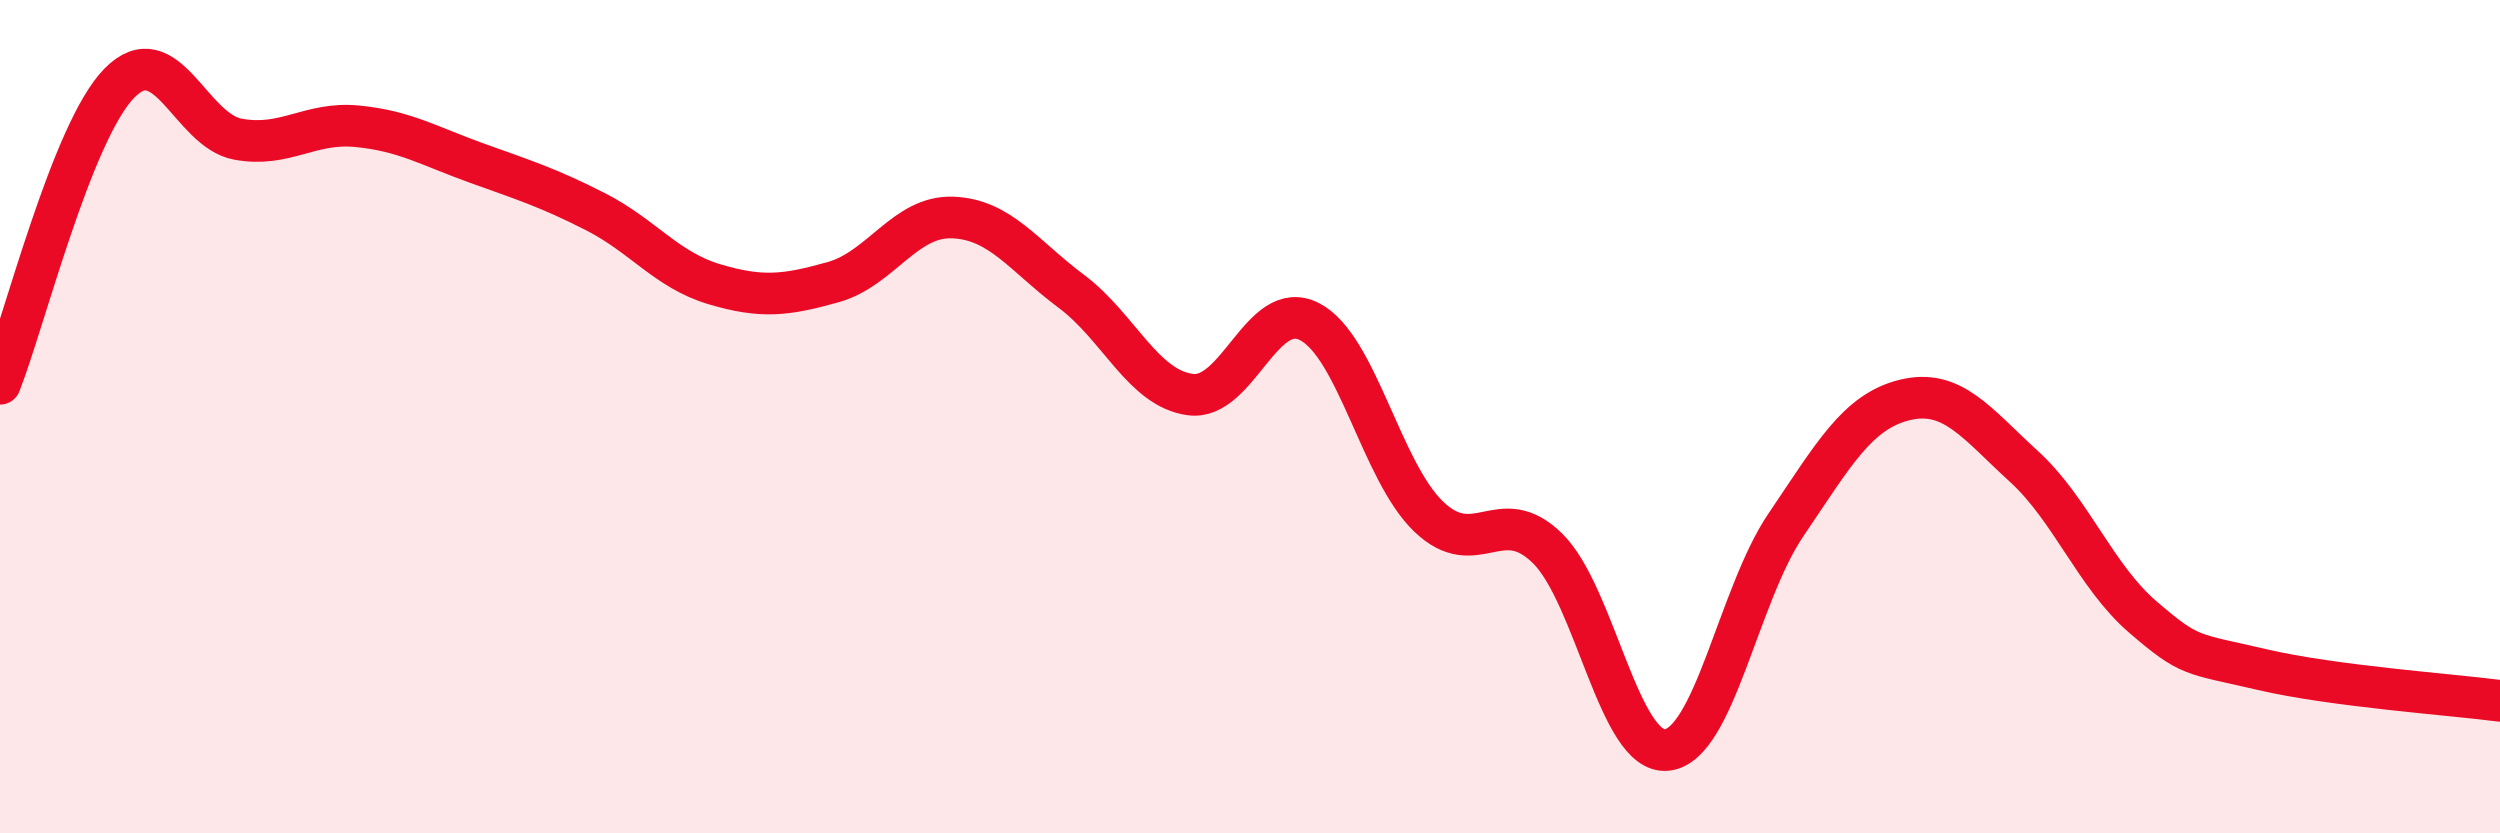
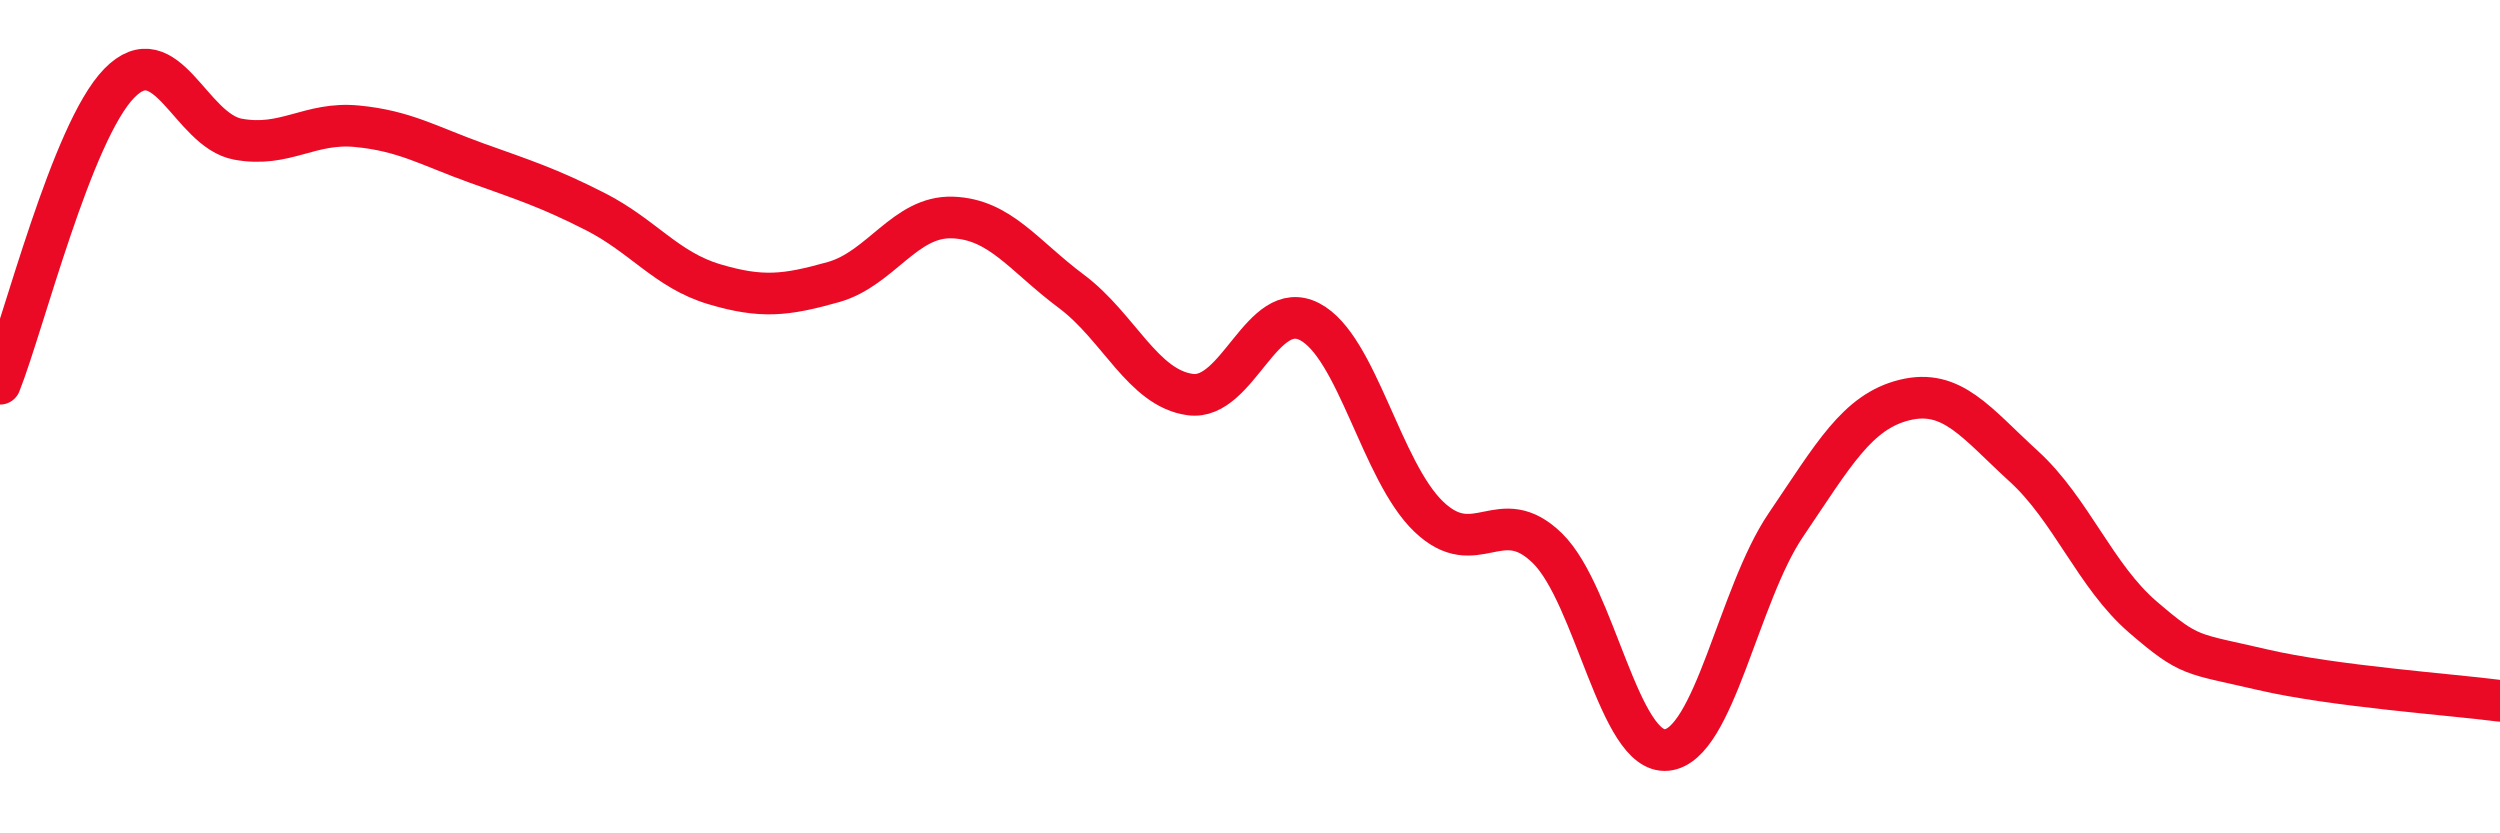
<svg xmlns="http://www.w3.org/2000/svg" width="60" height="20" viewBox="0 0 60 20">
-   <path d="M 0,9.21 C 0.57,7.77 1.72,3.17 2.86,2 C 4,0.83 4.57,3.13 5.71,3.34 C 6.85,3.55 7.43,2.92 8.57,3.03 C 9.71,3.14 10.29,3.5 11.43,3.91 C 12.57,4.32 13.15,4.5 14.29,5.08 C 15.43,5.66 16,6.48 17.14,6.82 C 18.28,7.16 18.86,7.09 20,6.77 C 21.14,6.45 21.72,5.18 22.86,5.22 C 24,5.26 24.57,6.14 25.71,6.99 C 26.85,7.84 27.43,9.32 28.57,9.47 C 29.71,9.62 30.29,7.13 31.43,7.72 C 32.57,8.31 33.15,11.31 34.29,12.4 C 35.43,13.49 36,12.04 37.14,13.16 C 38.28,14.28 38.86,18.11 40,18 C 41.14,17.89 41.72,14.28 42.86,12.6 C 44,10.92 44.57,9.88 45.71,9.6 C 46.85,9.32 47.43,10.15 48.57,11.19 C 49.71,12.23 50.29,13.83 51.43,14.81 C 52.57,15.79 52.58,15.67 54.29,16.07 C 56,16.47 58.86,16.67 60,16.82L60 20L0 20Z" fill="#EB0A25" opacity="0.1" stroke-linecap="round" stroke-linejoin="round" />
  <path d="M 0,9.21 C 0.57,7.77 1.72,3.17 2.86,2 C 4,0.83 4.57,3.13 5.71,3.34 C 6.85,3.55 7.43,2.92 8.57,3.03 C 9.71,3.14 10.29,3.5 11.43,3.91 C 12.57,4.32 13.15,4.5 14.29,5.08 C 15.43,5.66 16,6.48 17.14,6.82 C 18.28,7.16 18.86,7.09 20,6.77 C 21.14,6.45 21.72,5.18 22.86,5.22 C 24,5.26 24.57,6.14 25.71,6.99 C 26.85,7.84 27.43,9.32 28.57,9.47 C 29.71,9.62 30.29,7.13 31.43,7.72 C 32.57,8.31 33.15,11.31 34.29,12.4 C 35.43,13.49 36,12.04 37.14,13.16 C 38.28,14.28 38.86,18.11 40,18 C 41.14,17.89 41.72,14.28 42.86,12.6 C 44,10.92 44.57,9.88 45.71,9.6 C 46.85,9.32 47.43,10.15 48.57,11.19 C 49.71,12.23 50.29,13.83 51.43,14.81 C 52.57,15.79 52.58,15.67 54.29,16.07 C 56,16.47 58.86,16.67 60,16.82" stroke="#EB0A25" stroke-width="1" fill="none" stroke-linecap="round" stroke-linejoin="round" />
</svg>